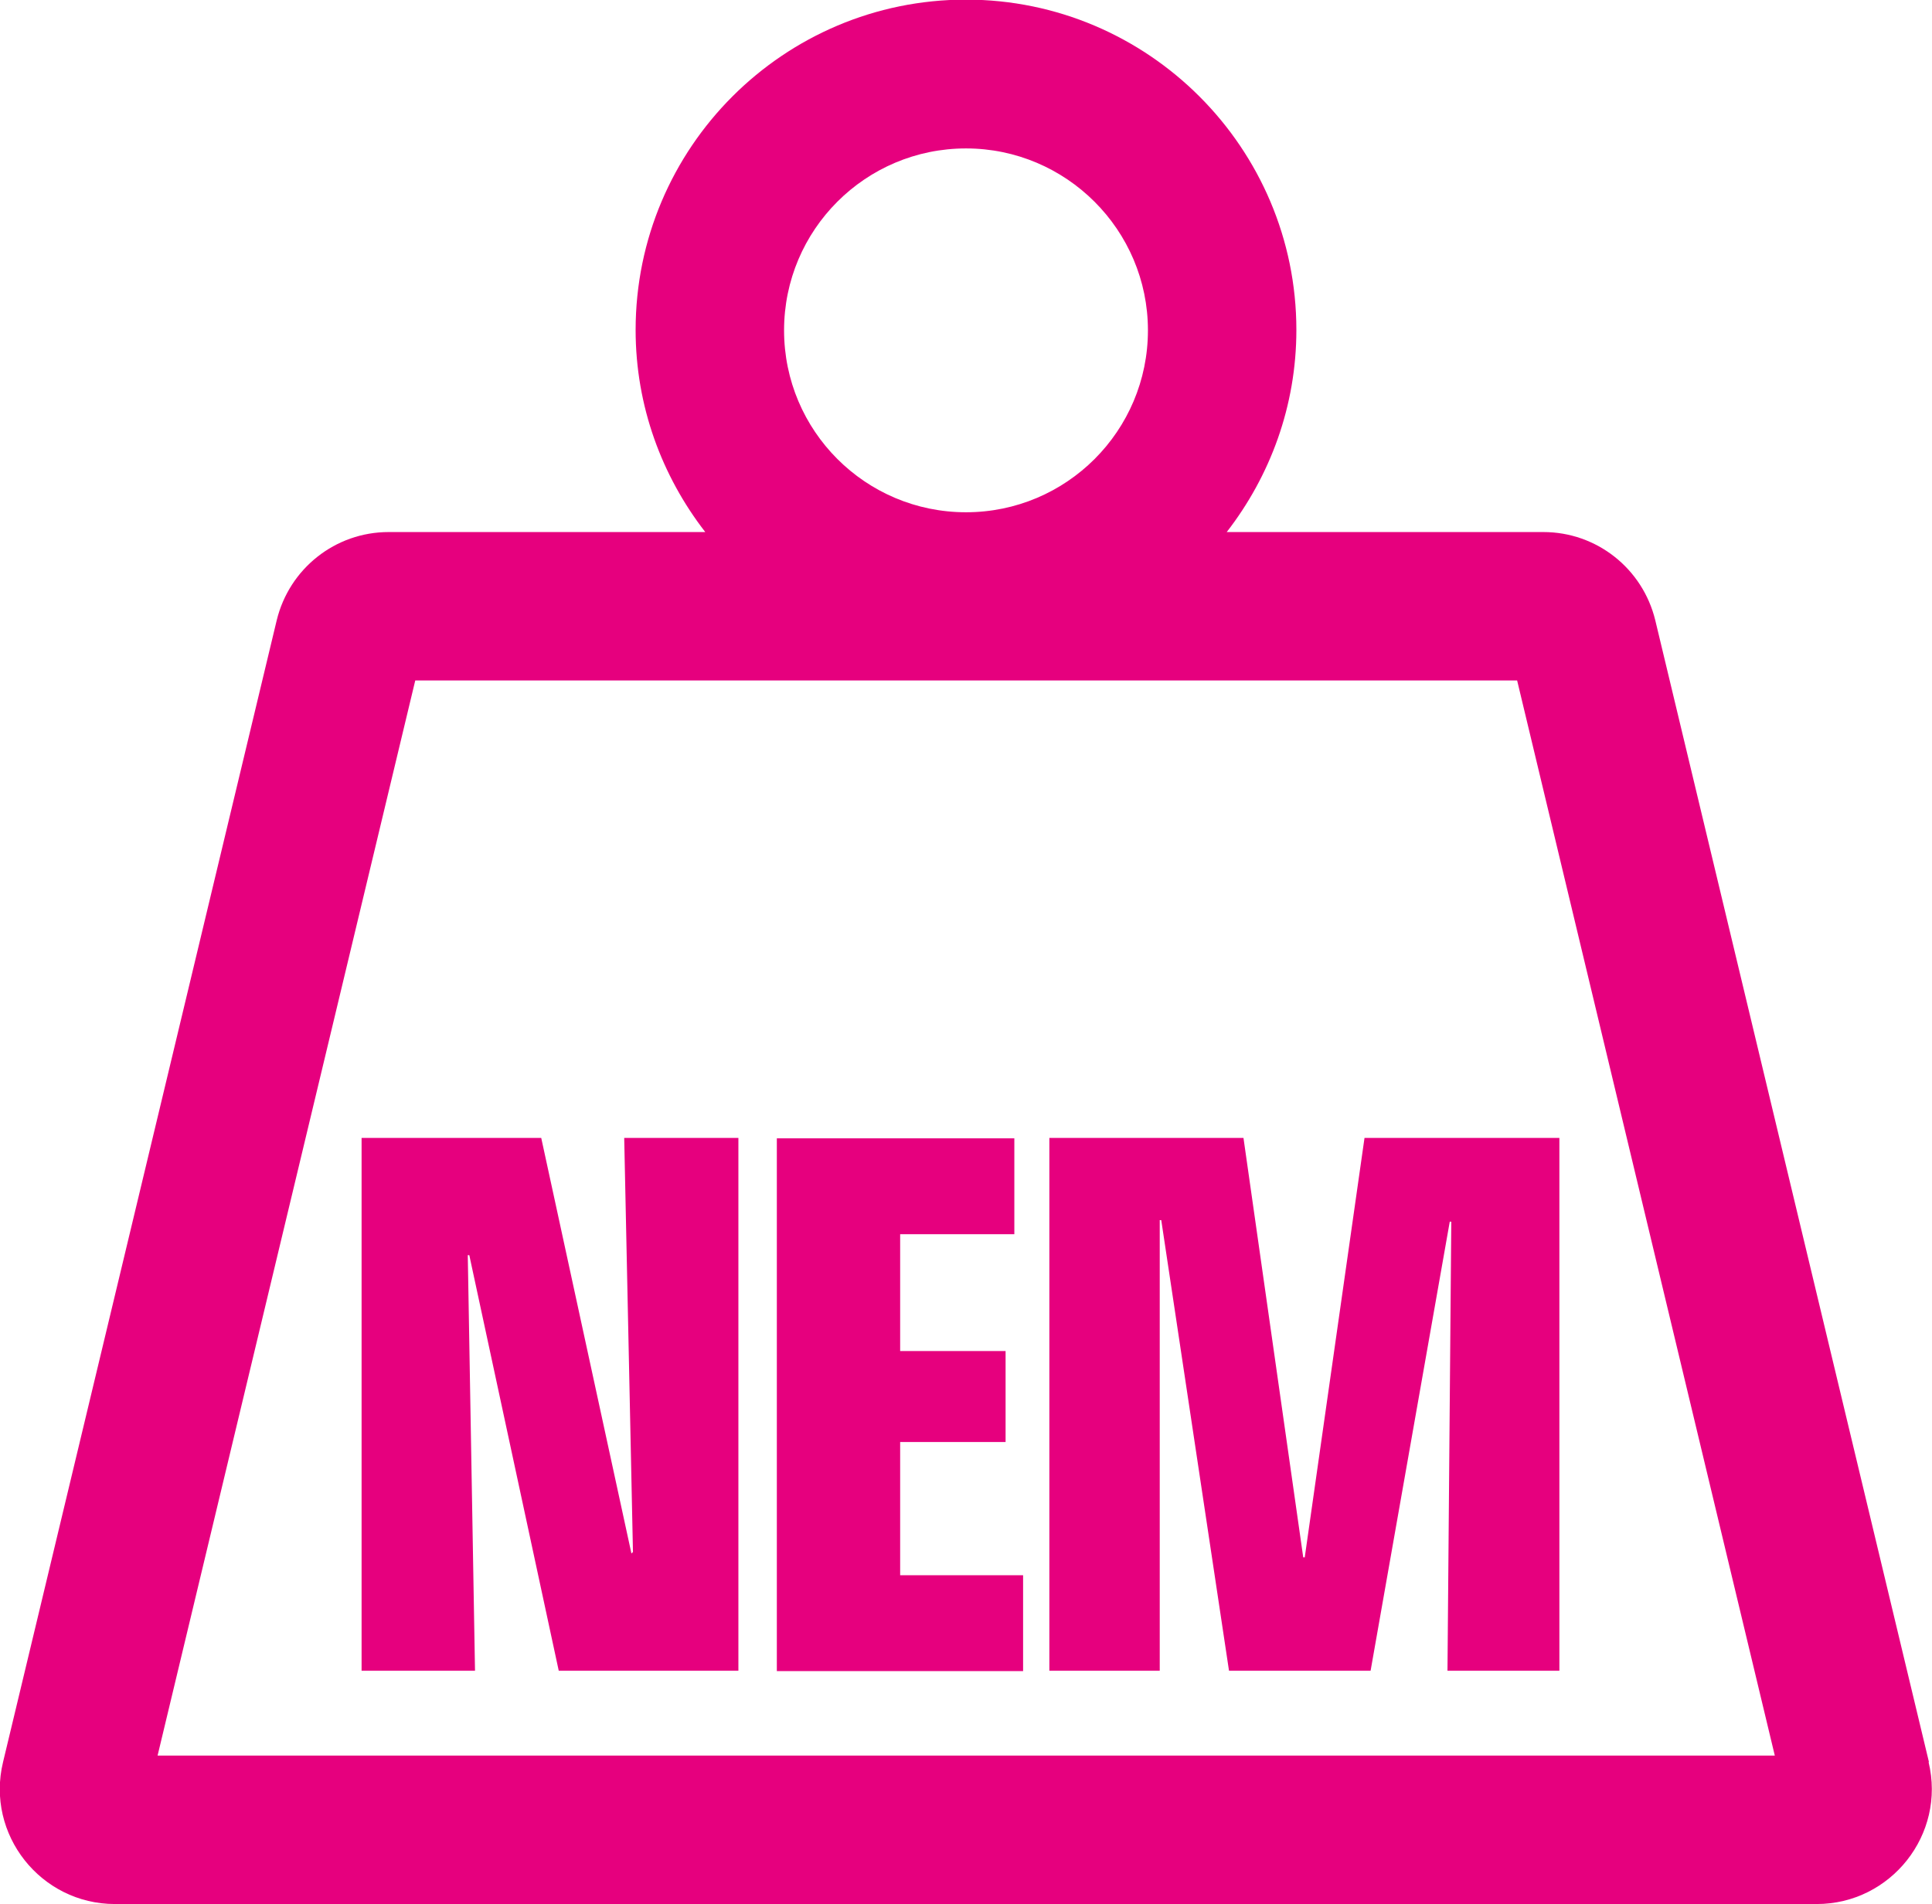
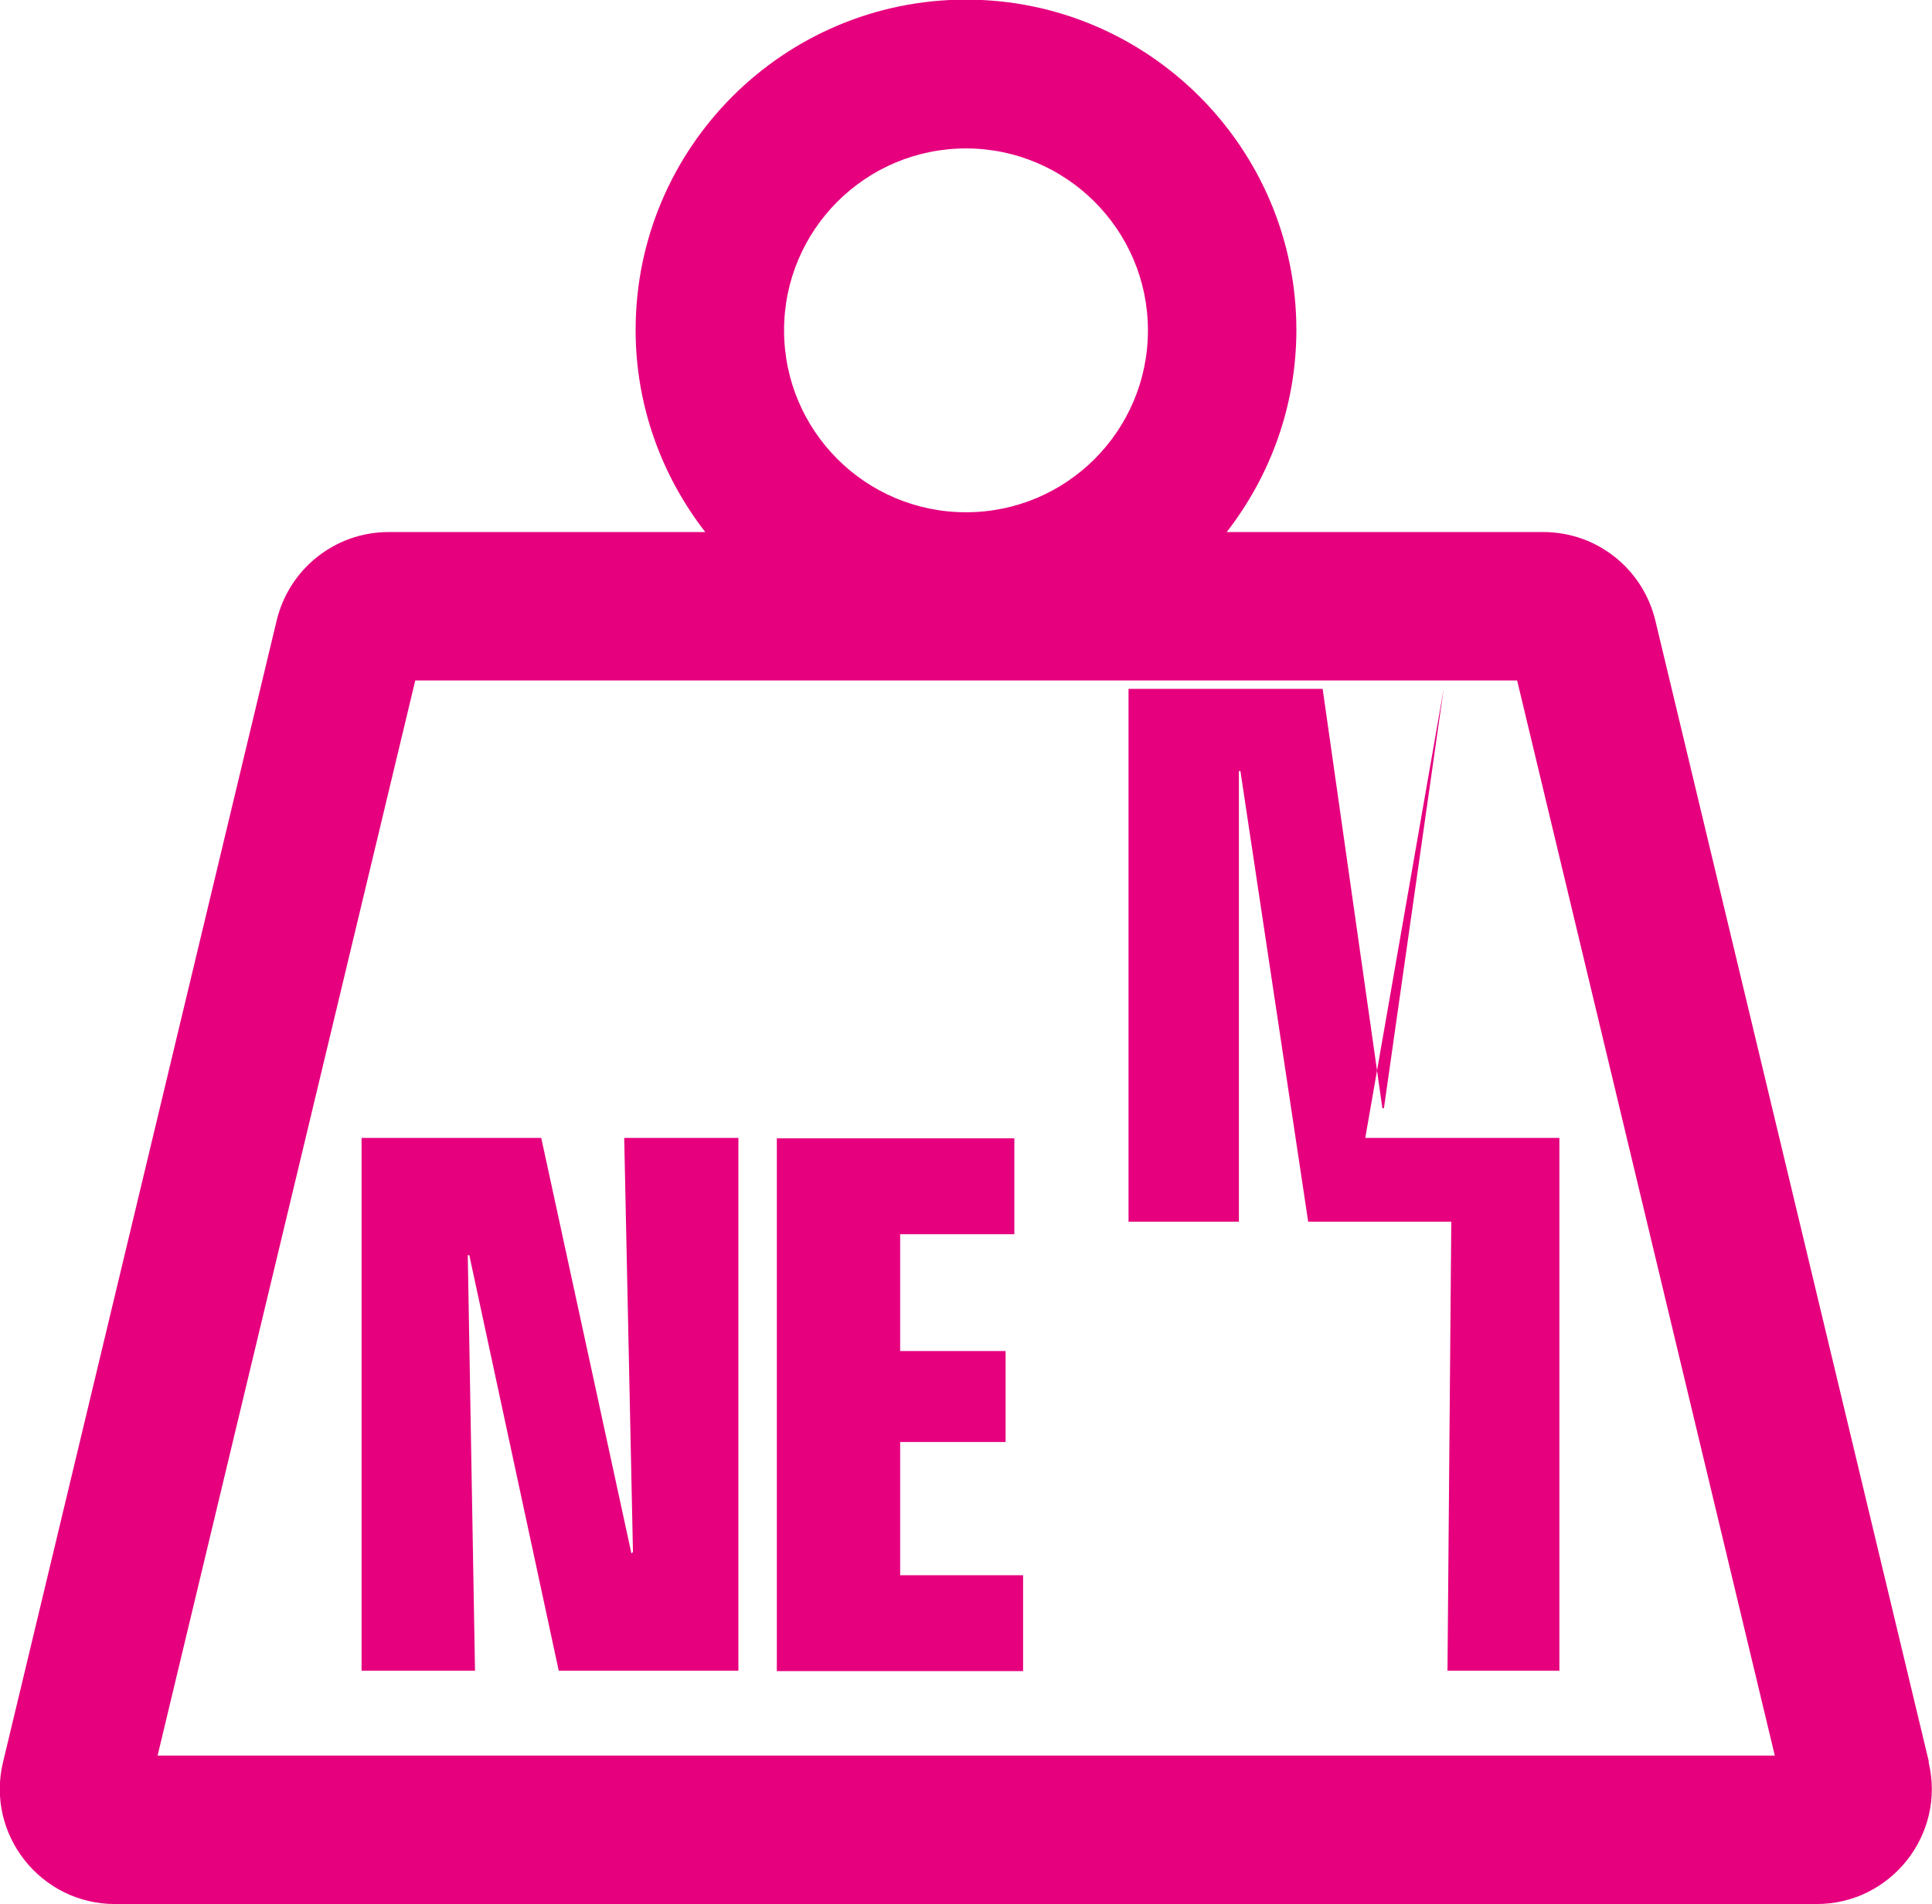
<svg xmlns="http://www.w3.org/2000/svg" viewBox="0 0 50.76 50.03" id="b">
  <g id="c">
-     <path style="fill:#e6007e;" d="M50.68,46.3l-7.19-30c-.33-1.36-1.54-2.32-2.94-2.32h-8.32c1.14-1.47,1.83-3.31,1.83-5.31,0-4.78-3.89-8.68-8.68-8.68s-8.68,3.89-8.68,8.68c0,2,.69,3.84,1.83,5.31h-8.32c-1.4,0-2.61.96-2.94,2.32L.08,46.3c-.46,1.9.99,3.73,2.94,3.73h44.71c1.95,0,3.4-1.83,2.94-3.73ZM25.38,3.9c2.63,0,4.78,2.14,4.78,4.78s-2.14,4.78-4.78,4.78-4.78-2.14-4.78-4.78,2.14-4.78,4.78-4.78ZM4.14,46.13l6.77-28.25h28.95l6.77,28.25H4.14ZM16.4,29.9h3v14h-4.72l-2.35-10.92h-.04l.19,10.92h-2.98v-14h4.72l2.37,10.92.04-.04-.23-10.88ZM23.65,41.39h3.23v2.52h-6.47v-14h6.24v2.52h-3v3.07h2.77v2.39h-2.77v3.51ZM35.87,29.9h5.1v14h-2.94l.1-11.8h-.04l-2.08,11.8h-3.72l-1.78-11.84h-.04v11.84h-2.9v-14h5.1l1.57,11.02h.04l1.57-11.02Z" id="d" />
+     <path style="fill:#e6007e;" d="M50.68,46.3l-7.19-30c-.33-1.36-1.54-2.32-2.94-2.32h-8.32c1.14-1.47,1.83-3.31,1.83-5.31,0-4.78-3.89-8.68-8.68-8.68s-8.68,3.89-8.68,8.68c0,2,.69,3.84,1.83,5.31h-8.32c-1.4,0-2.61.96-2.94,2.32L.08,46.3c-.46,1.9.99,3.73,2.94,3.73h44.71c1.95,0,3.4-1.83,2.94-3.73ZM25.38,3.9c2.63,0,4.78,2.14,4.78,4.78s-2.14,4.78-4.78,4.78-4.78-2.14-4.78-4.78,2.14-4.78,4.78-4.78ZM4.14,46.13l6.77-28.25h28.95l6.77,28.25H4.14ZM16.4,29.9h3v14h-4.72l-2.35-10.92h-.04l.19,10.92h-2.98v-14h4.72l2.37,10.92.04-.04-.23-10.88ZM23.65,41.39h3.23v2.52h-6.47v-14h6.24v2.52h-3v3.07h2.77v2.39h-2.77v3.51ZM35.87,29.9h5.1v14h-2.94l.1-11.8h-.04h-3.72l-1.78-11.84h-.04v11.84h-2.9v-14h5.1l1.57,11.02h.04l1.57-11.02Z" id="d" />
  </g>
</svg>